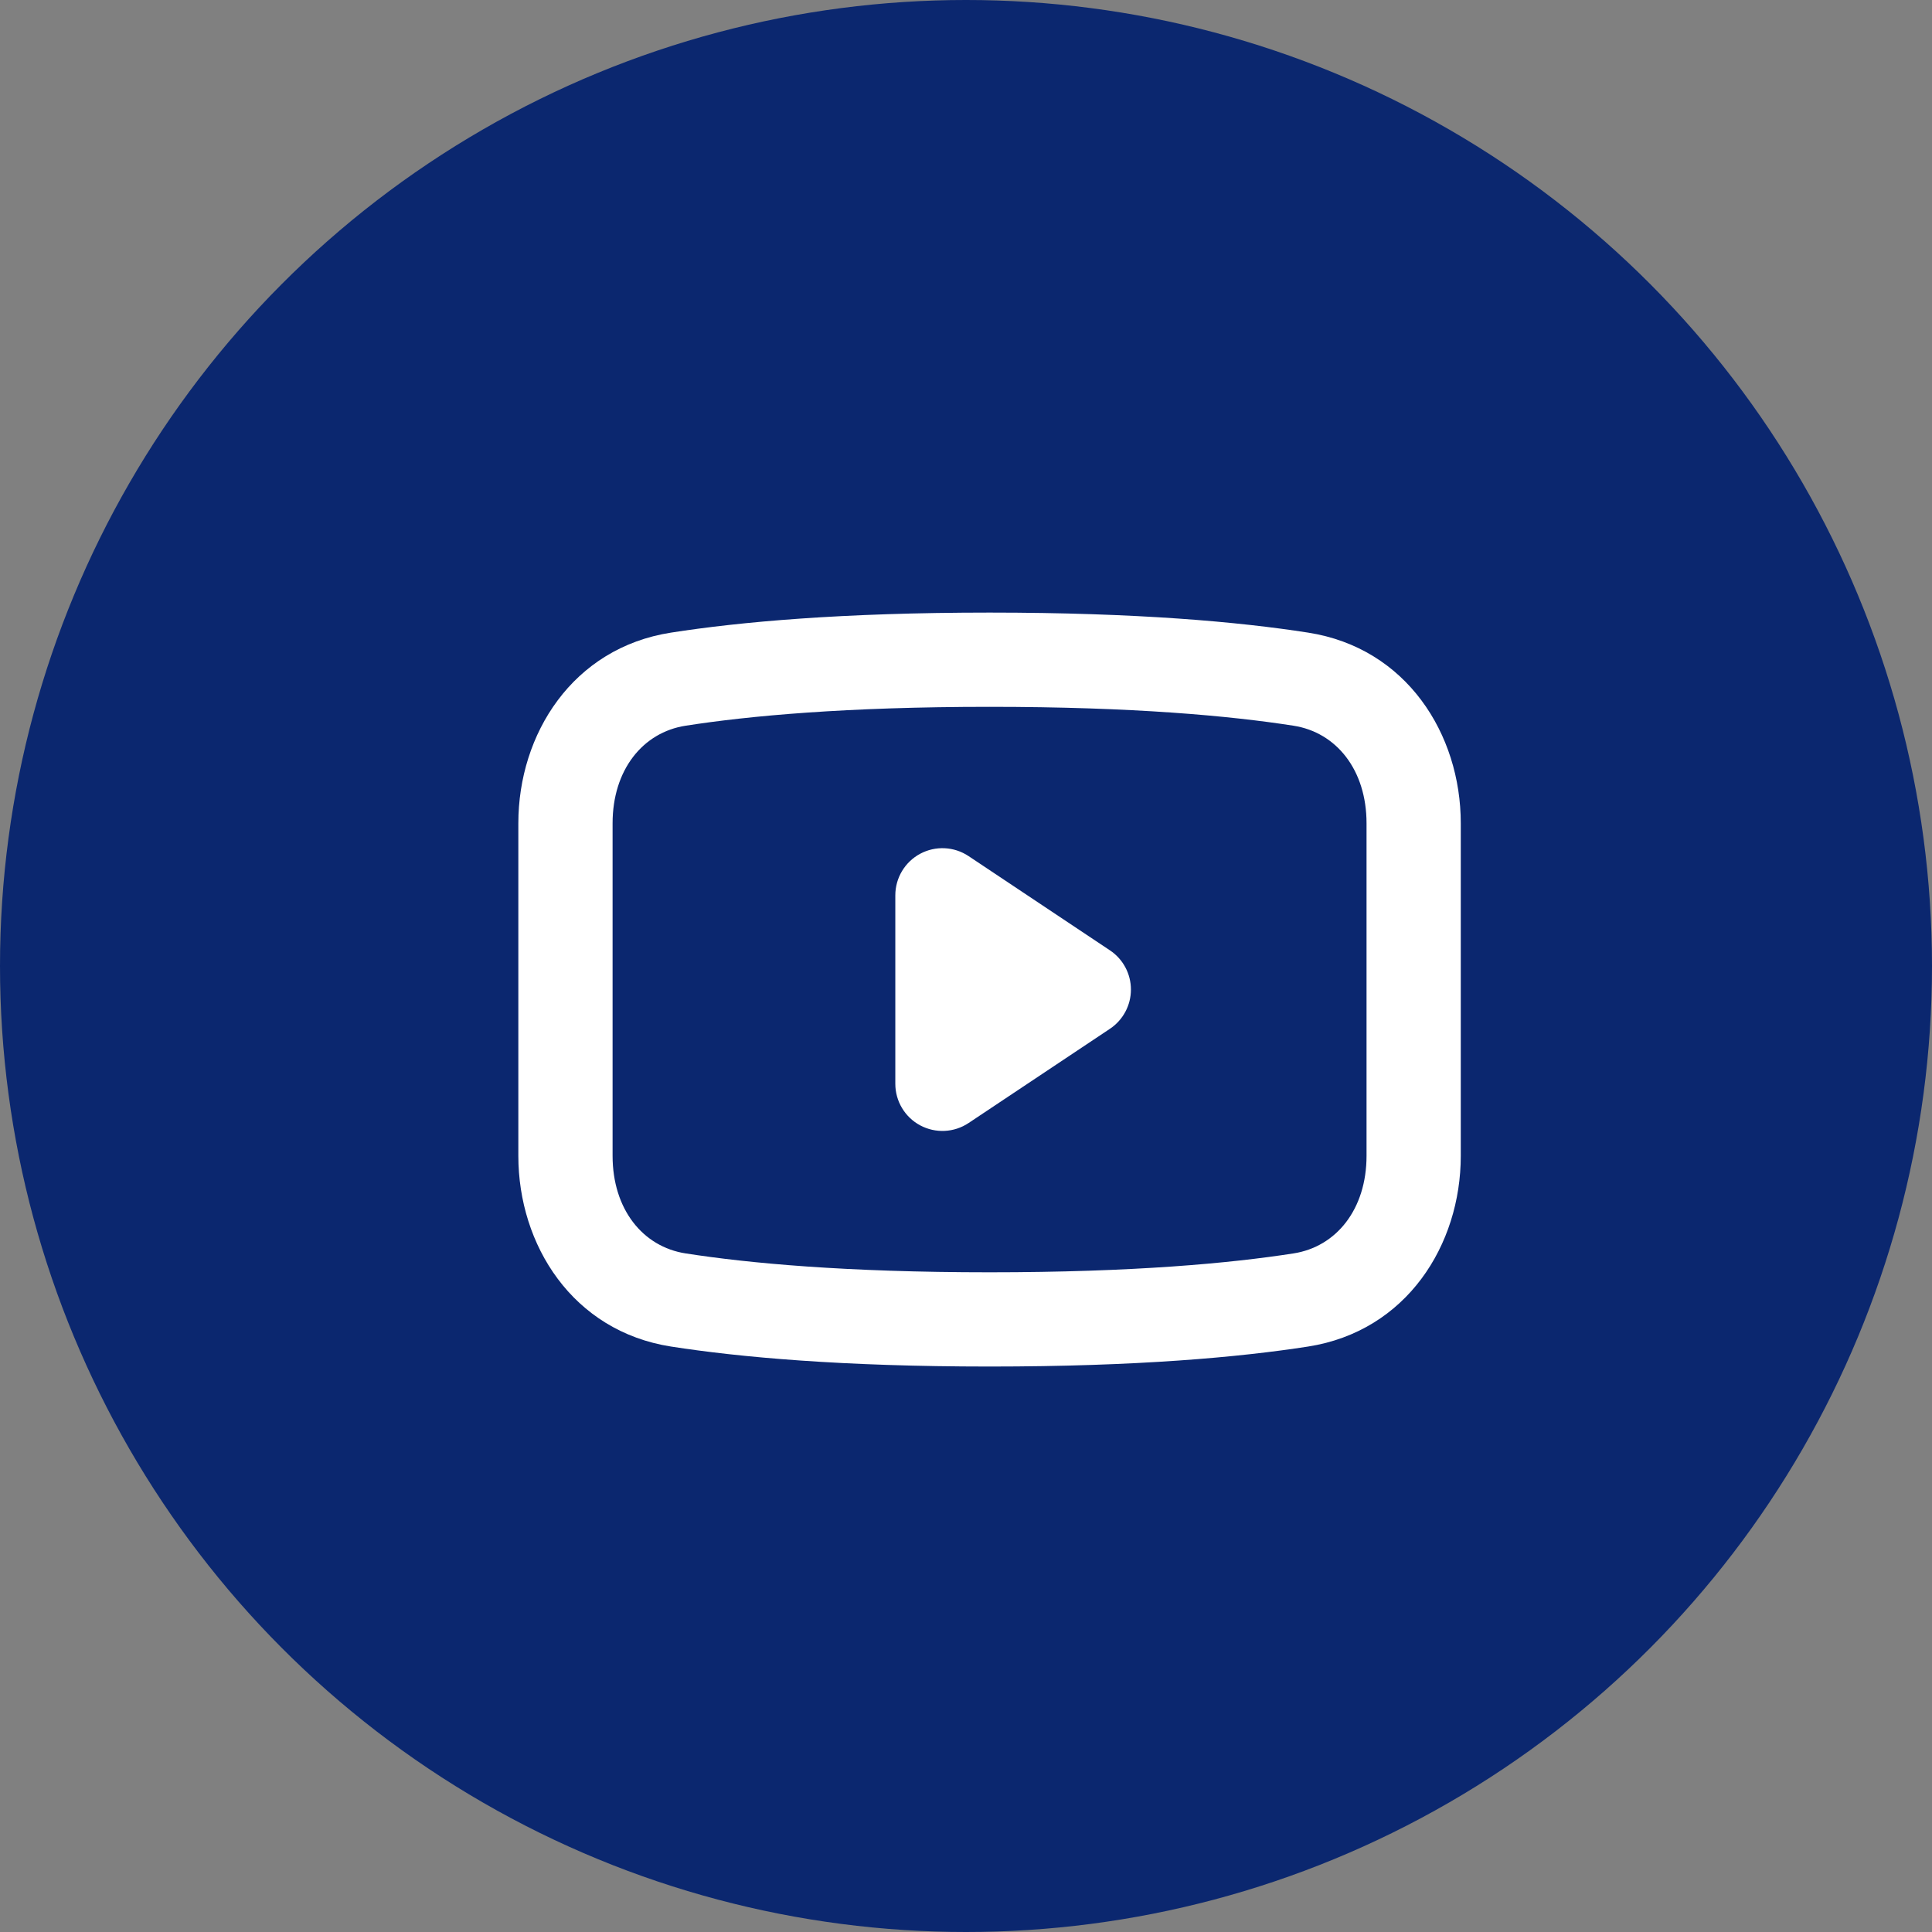
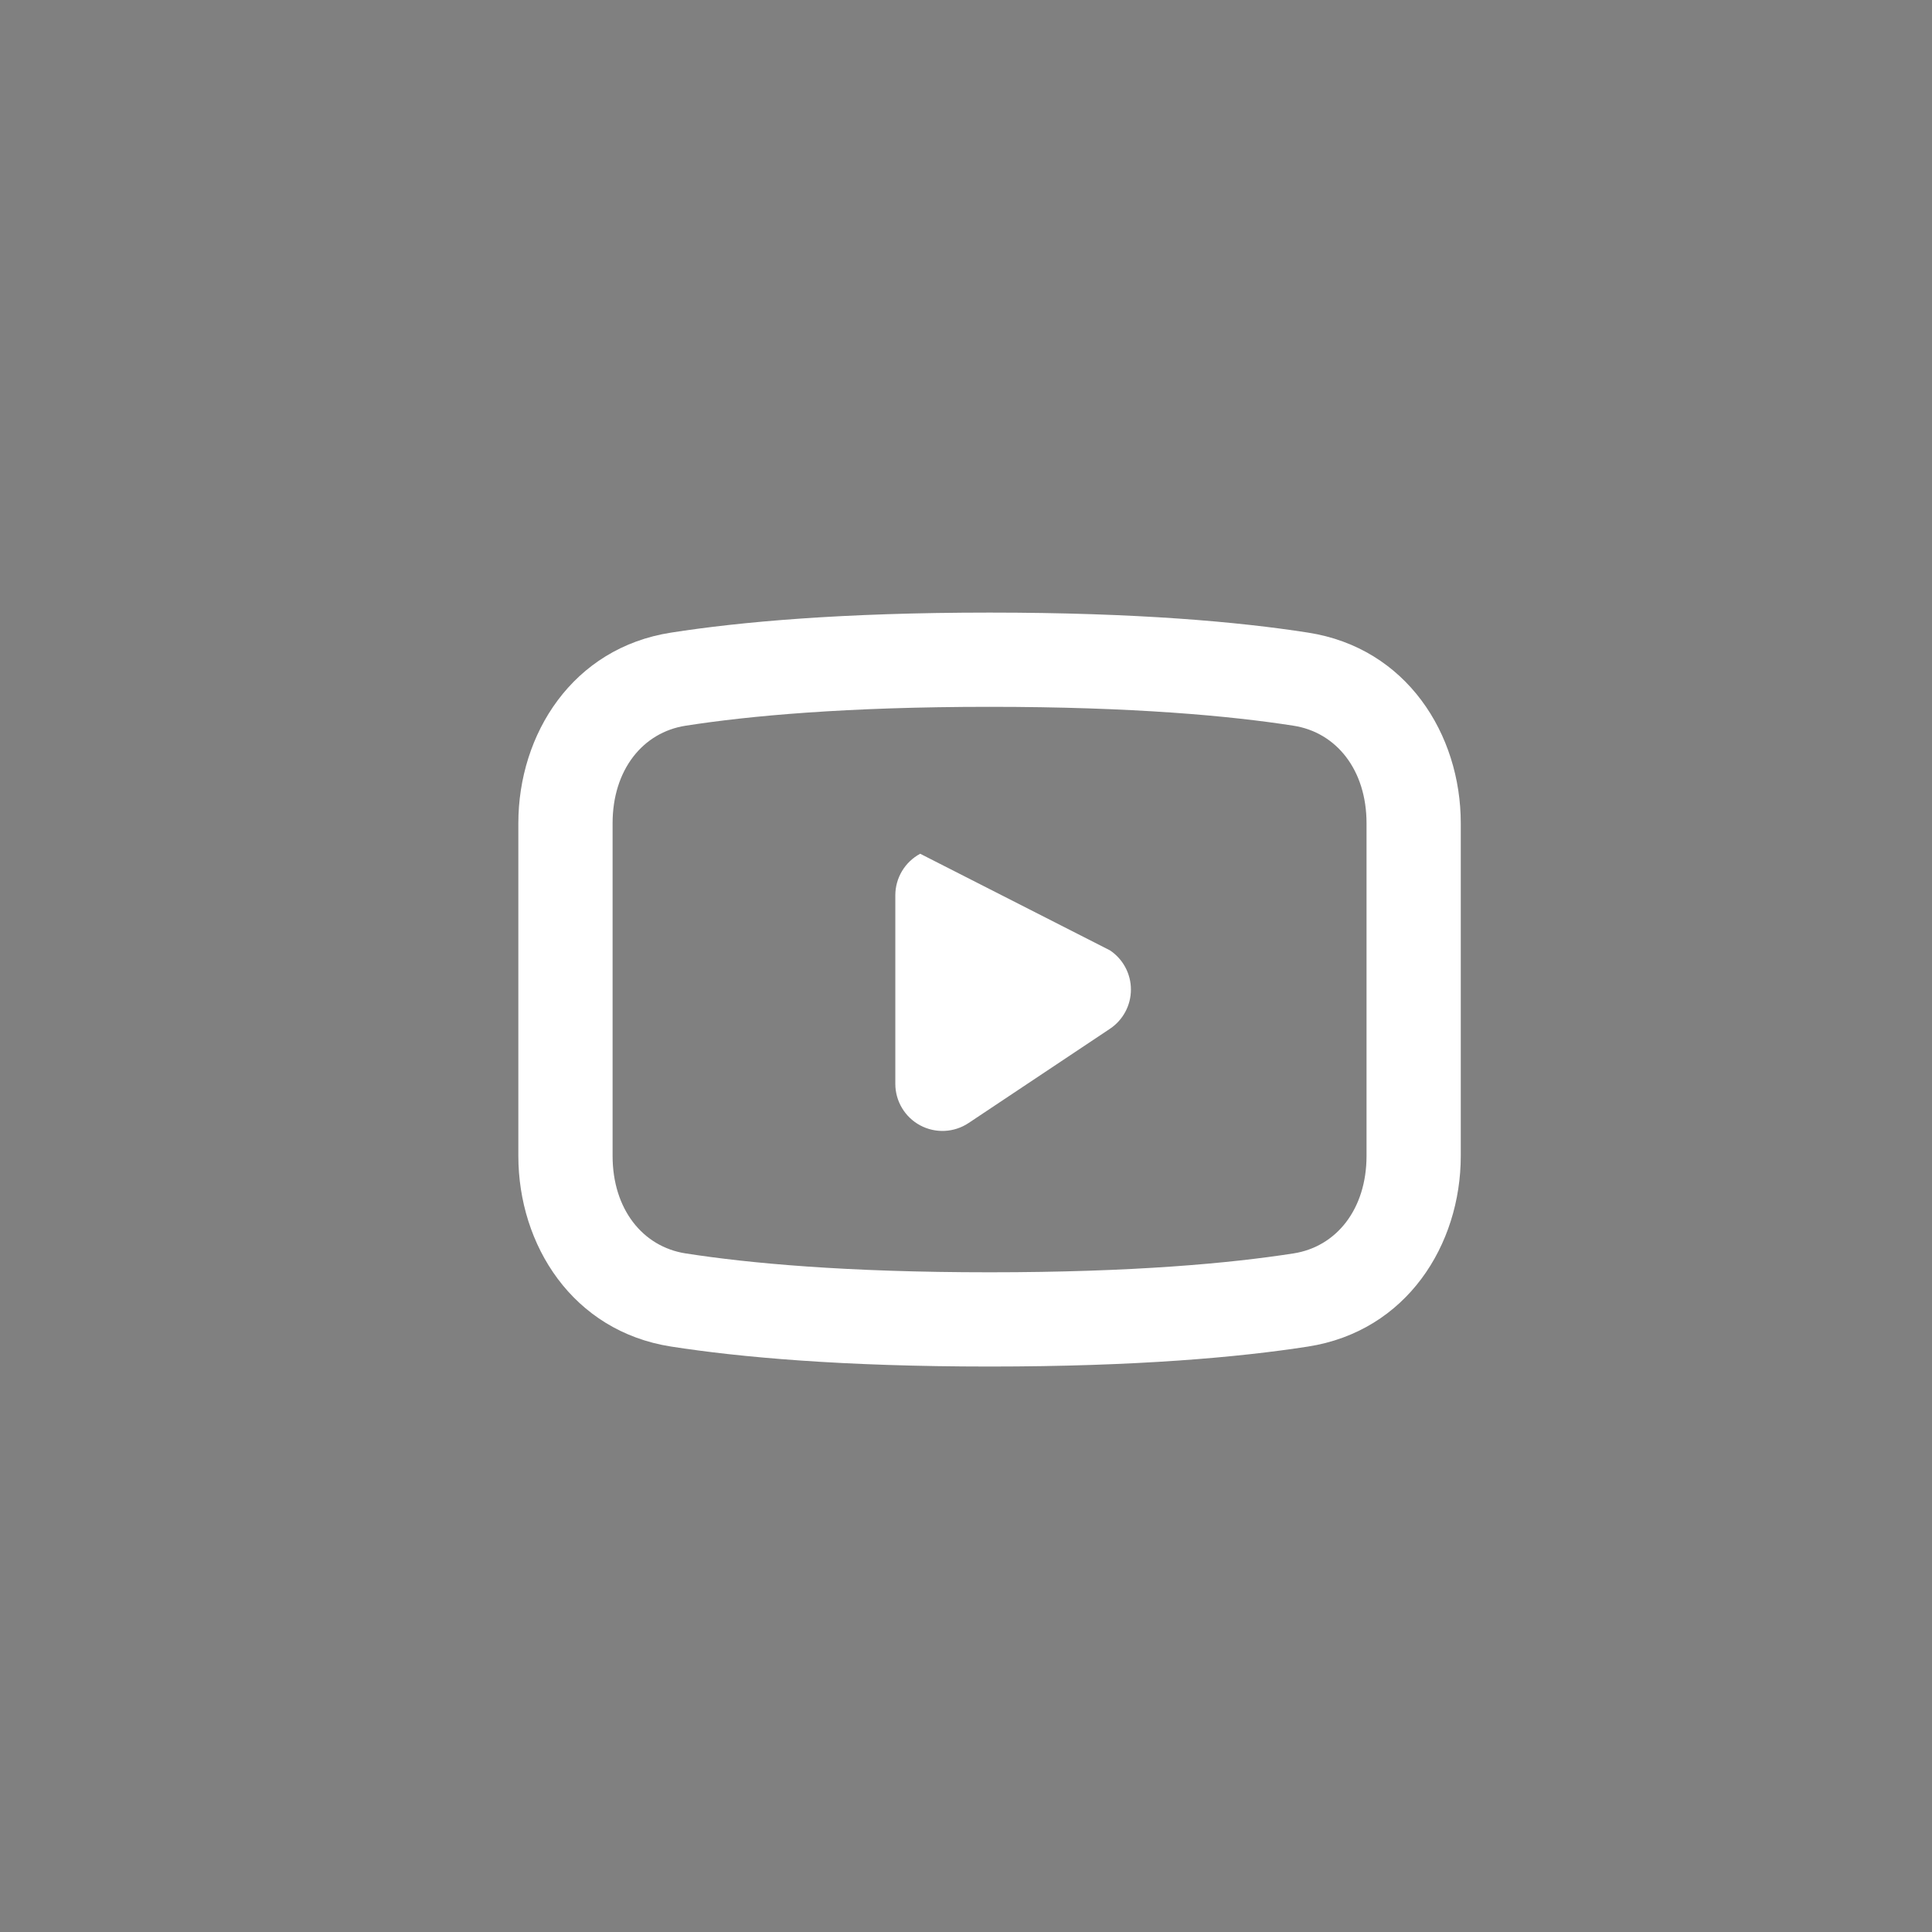
<svg xmlns="http://www.w3.org/2000/svg" width="41" height="41" viewBox="0 0 41 41" fill="none">
  <rect x="0" y="0" width="41" height="41" fill="#808080" stroke="none" />
-   <circle cx="20.5" cy="20.5" r="20.5" fill="#0B276F" />
-   <path fill-rule="evenodd" clip-rule="evenodd" d="M14.548 15.401C15.887 15.192 17.95 15 21 15C24.05 15 26.113 15.192 27.452 15.401C28.357 15.542 29 16.336 29 17.472V24.528C29 25.664 28.357 26.458 27.452 26.599C26.113 26.808 24.05 27 21 27C17.95 27 15.887 26.808 14.548 26.599C13.643 26.458 13 25.664 13 24.528V17.472C13 16.336 13.643 15.542 14.548 15.401ZM21 13C17.869 13 15.7 13.197 14.241 13.425C12.152 13.749 11 15.578 11 17.472V24.528C11 26.422 12.152 28.25 14.241 28.576C15.7 28.803 17.869 29 21 29C24.131 29 26.299 28.803 27.759 28.576C29.848 28.25 31 26.422 31 24.528V17.472C31 15.578 29.848 13.749 27.759 13.425C26.299 13.197 24.131 13 21 13ZM19.528 18.118C19.853 17.944 20.248 17.963 20.555 18.168L23.555 20.168C23.833 20.353 24 20.666 24 21C24 21.334 23.833 21.647 23.555 21.832L20.555 23.832C20.248 24.037 19.853 24.056 19.528 23.882C19.203 23.708 19 23.369 19 23V19C19 18.631 19.203 18.292 19.528 18.118Z" fill="white" />
+   <path fill-rule="evenodd" clip-rule="evenodd" d="M14.548 15.401C15.887 15.192 17.95 15 21 15C24.05 15 26.113 15.192 27.452 15.401C28.357 15.542 29 16.336 29 17.472V24.528C29 25.664 28.357 26.458 27.452 26.599C26.113 26.808 24.05 27 21 27C17.95 27 15.887 26.808 14.548 26.599C13.643 26.458 13 25.664 13 24.528V17.472C13 16.336 13.643 15.542 14.548 15.401ZM21 13C17.869 13 15.7 13.197 14.241 13.425C12.152 13.749 11 15.578 11 17.472V24.528C11 26.422 12.152 28.25 14.241 28.576C15.7 28.803 17.869 29 21 29C24.131 29 26.299 28.803 27.759 28.576C29.848 28.25 31 26.422 31 24.528V17.472C31 15.578 29.848 13.749 27.759 13.425C26.299 13.197 24.131 13 21 13ZM19.528 18.118L23.555 20.168C23.833 20.353 24 20.666 24 21C24 21.334 23.833 21.647 23.555 21.832L20.555 23.832C20.248 24.037 19.853 24.056 19.528 23.882C19.203 23.708 19 23.369 19 23V19C19 18.631 19.203 18.292 19.528 18.118Z" fill="white" />
</svg>